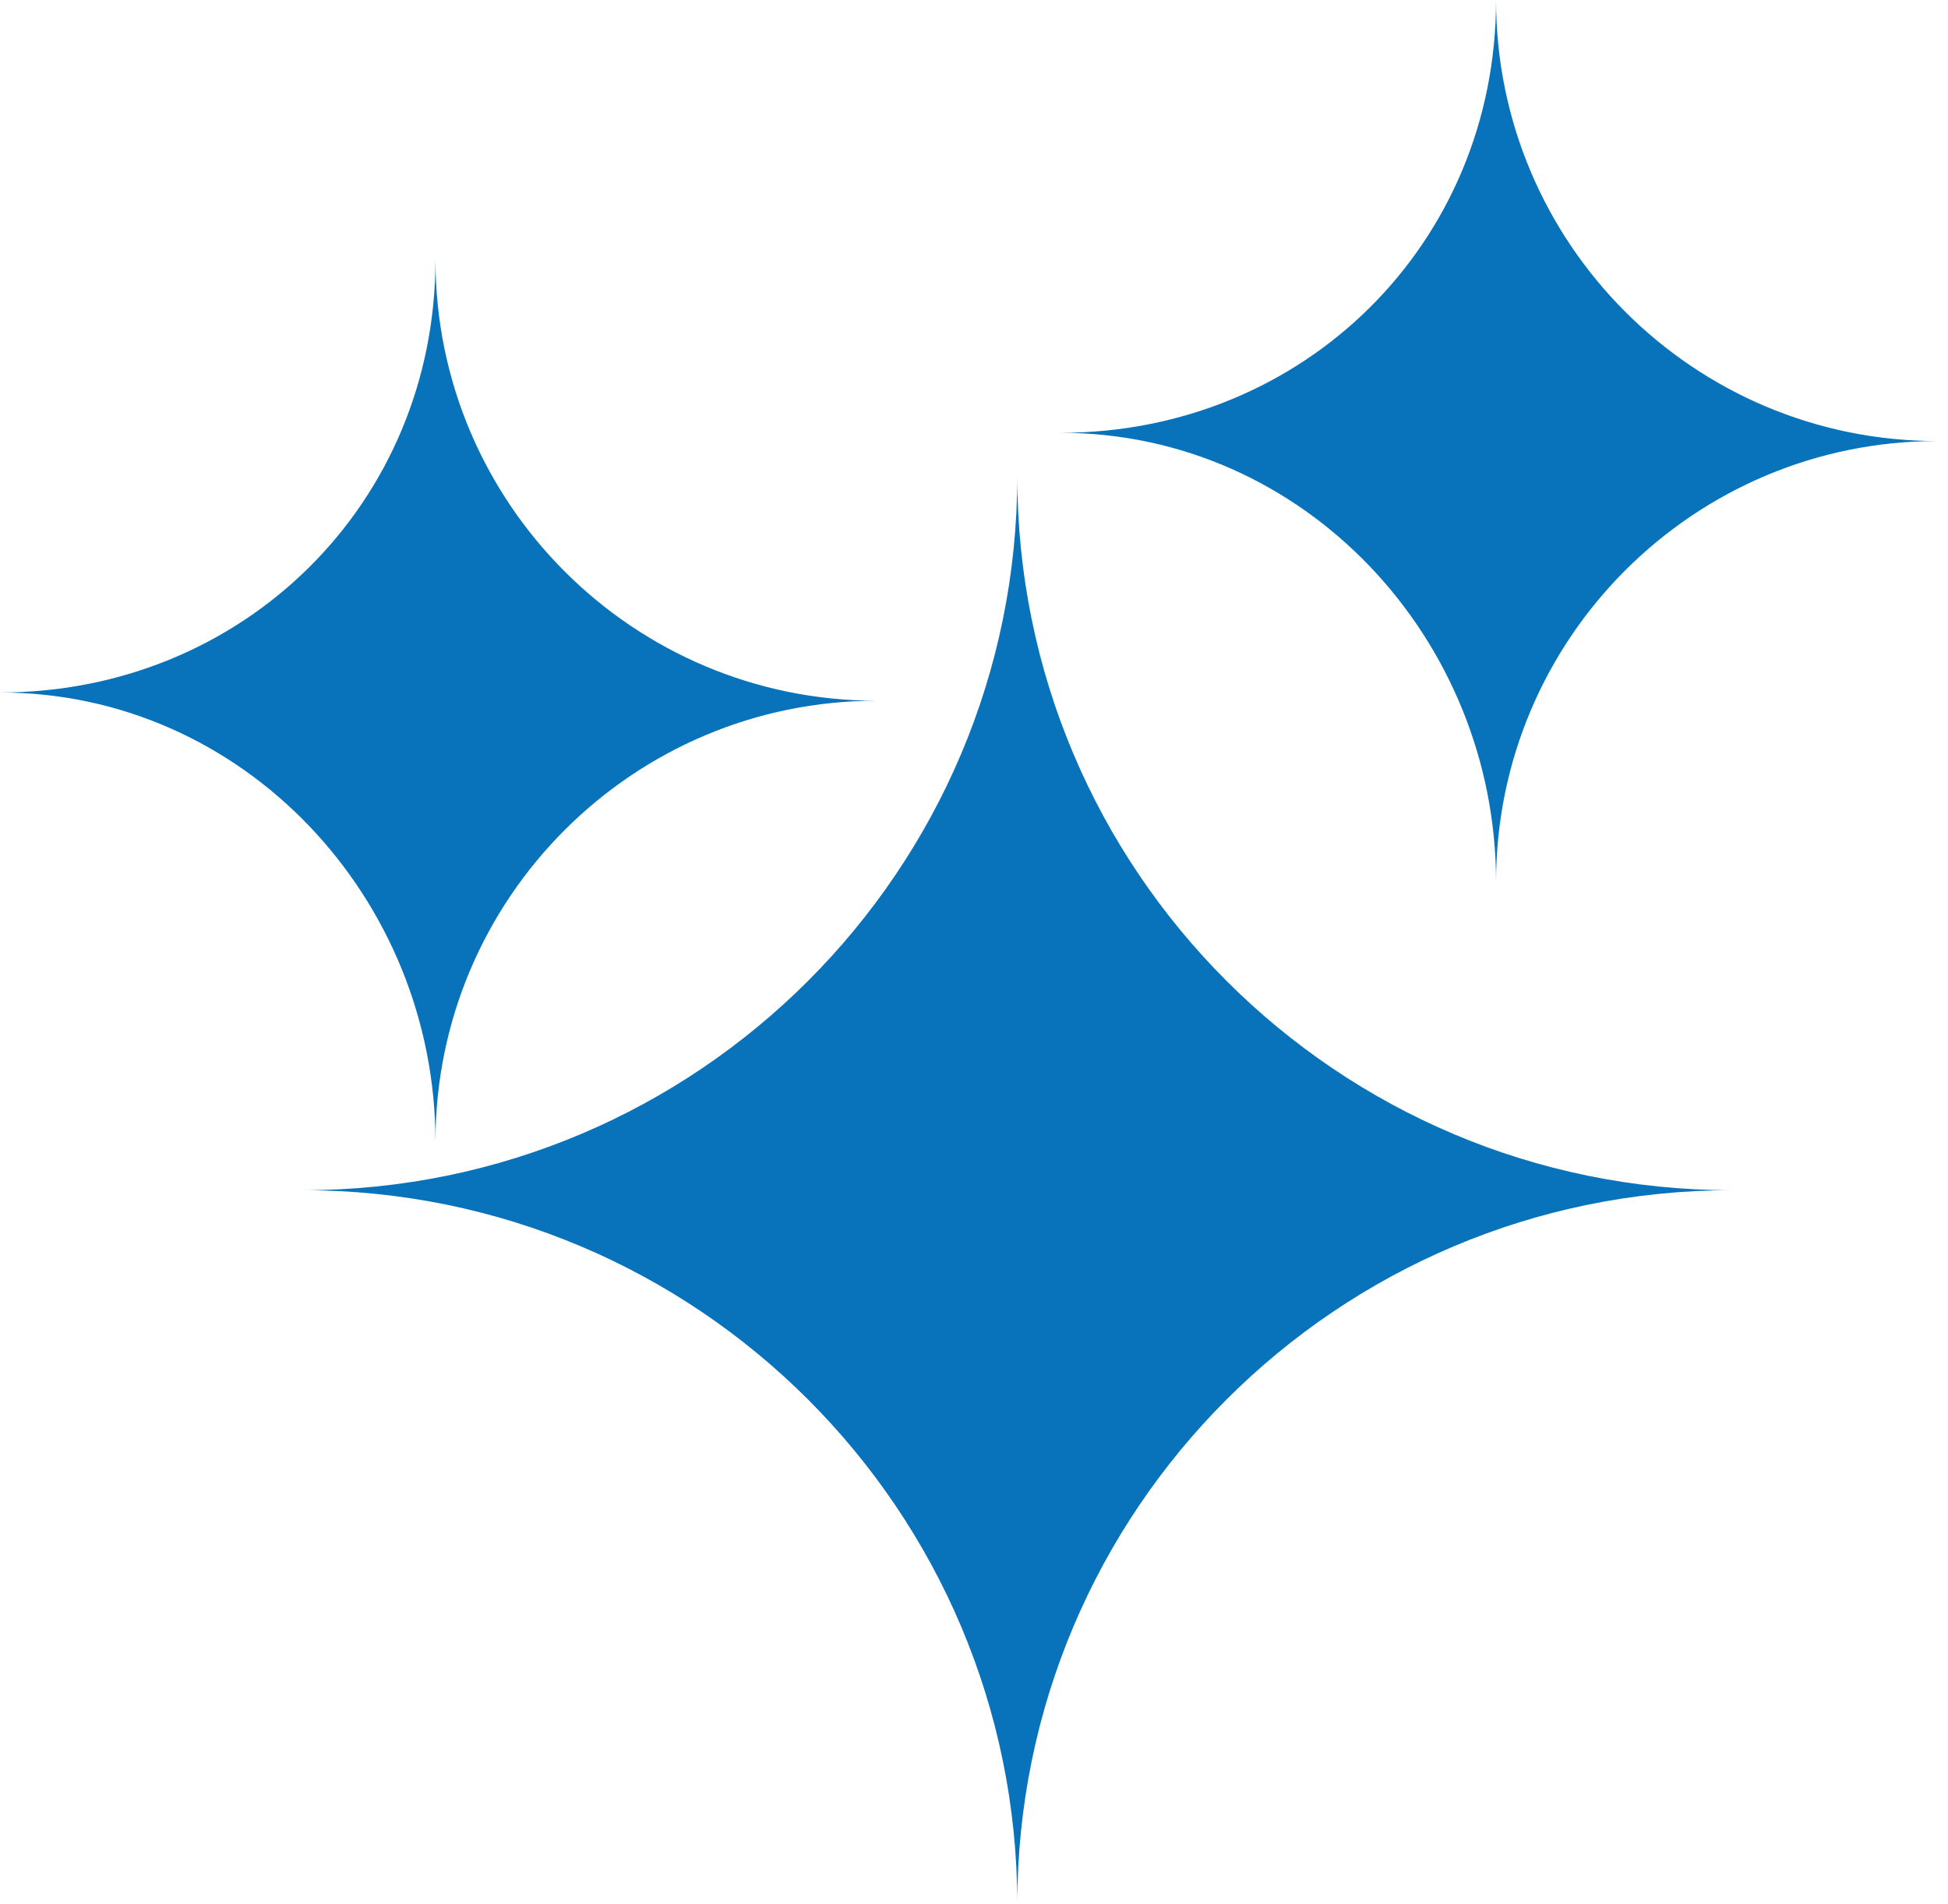
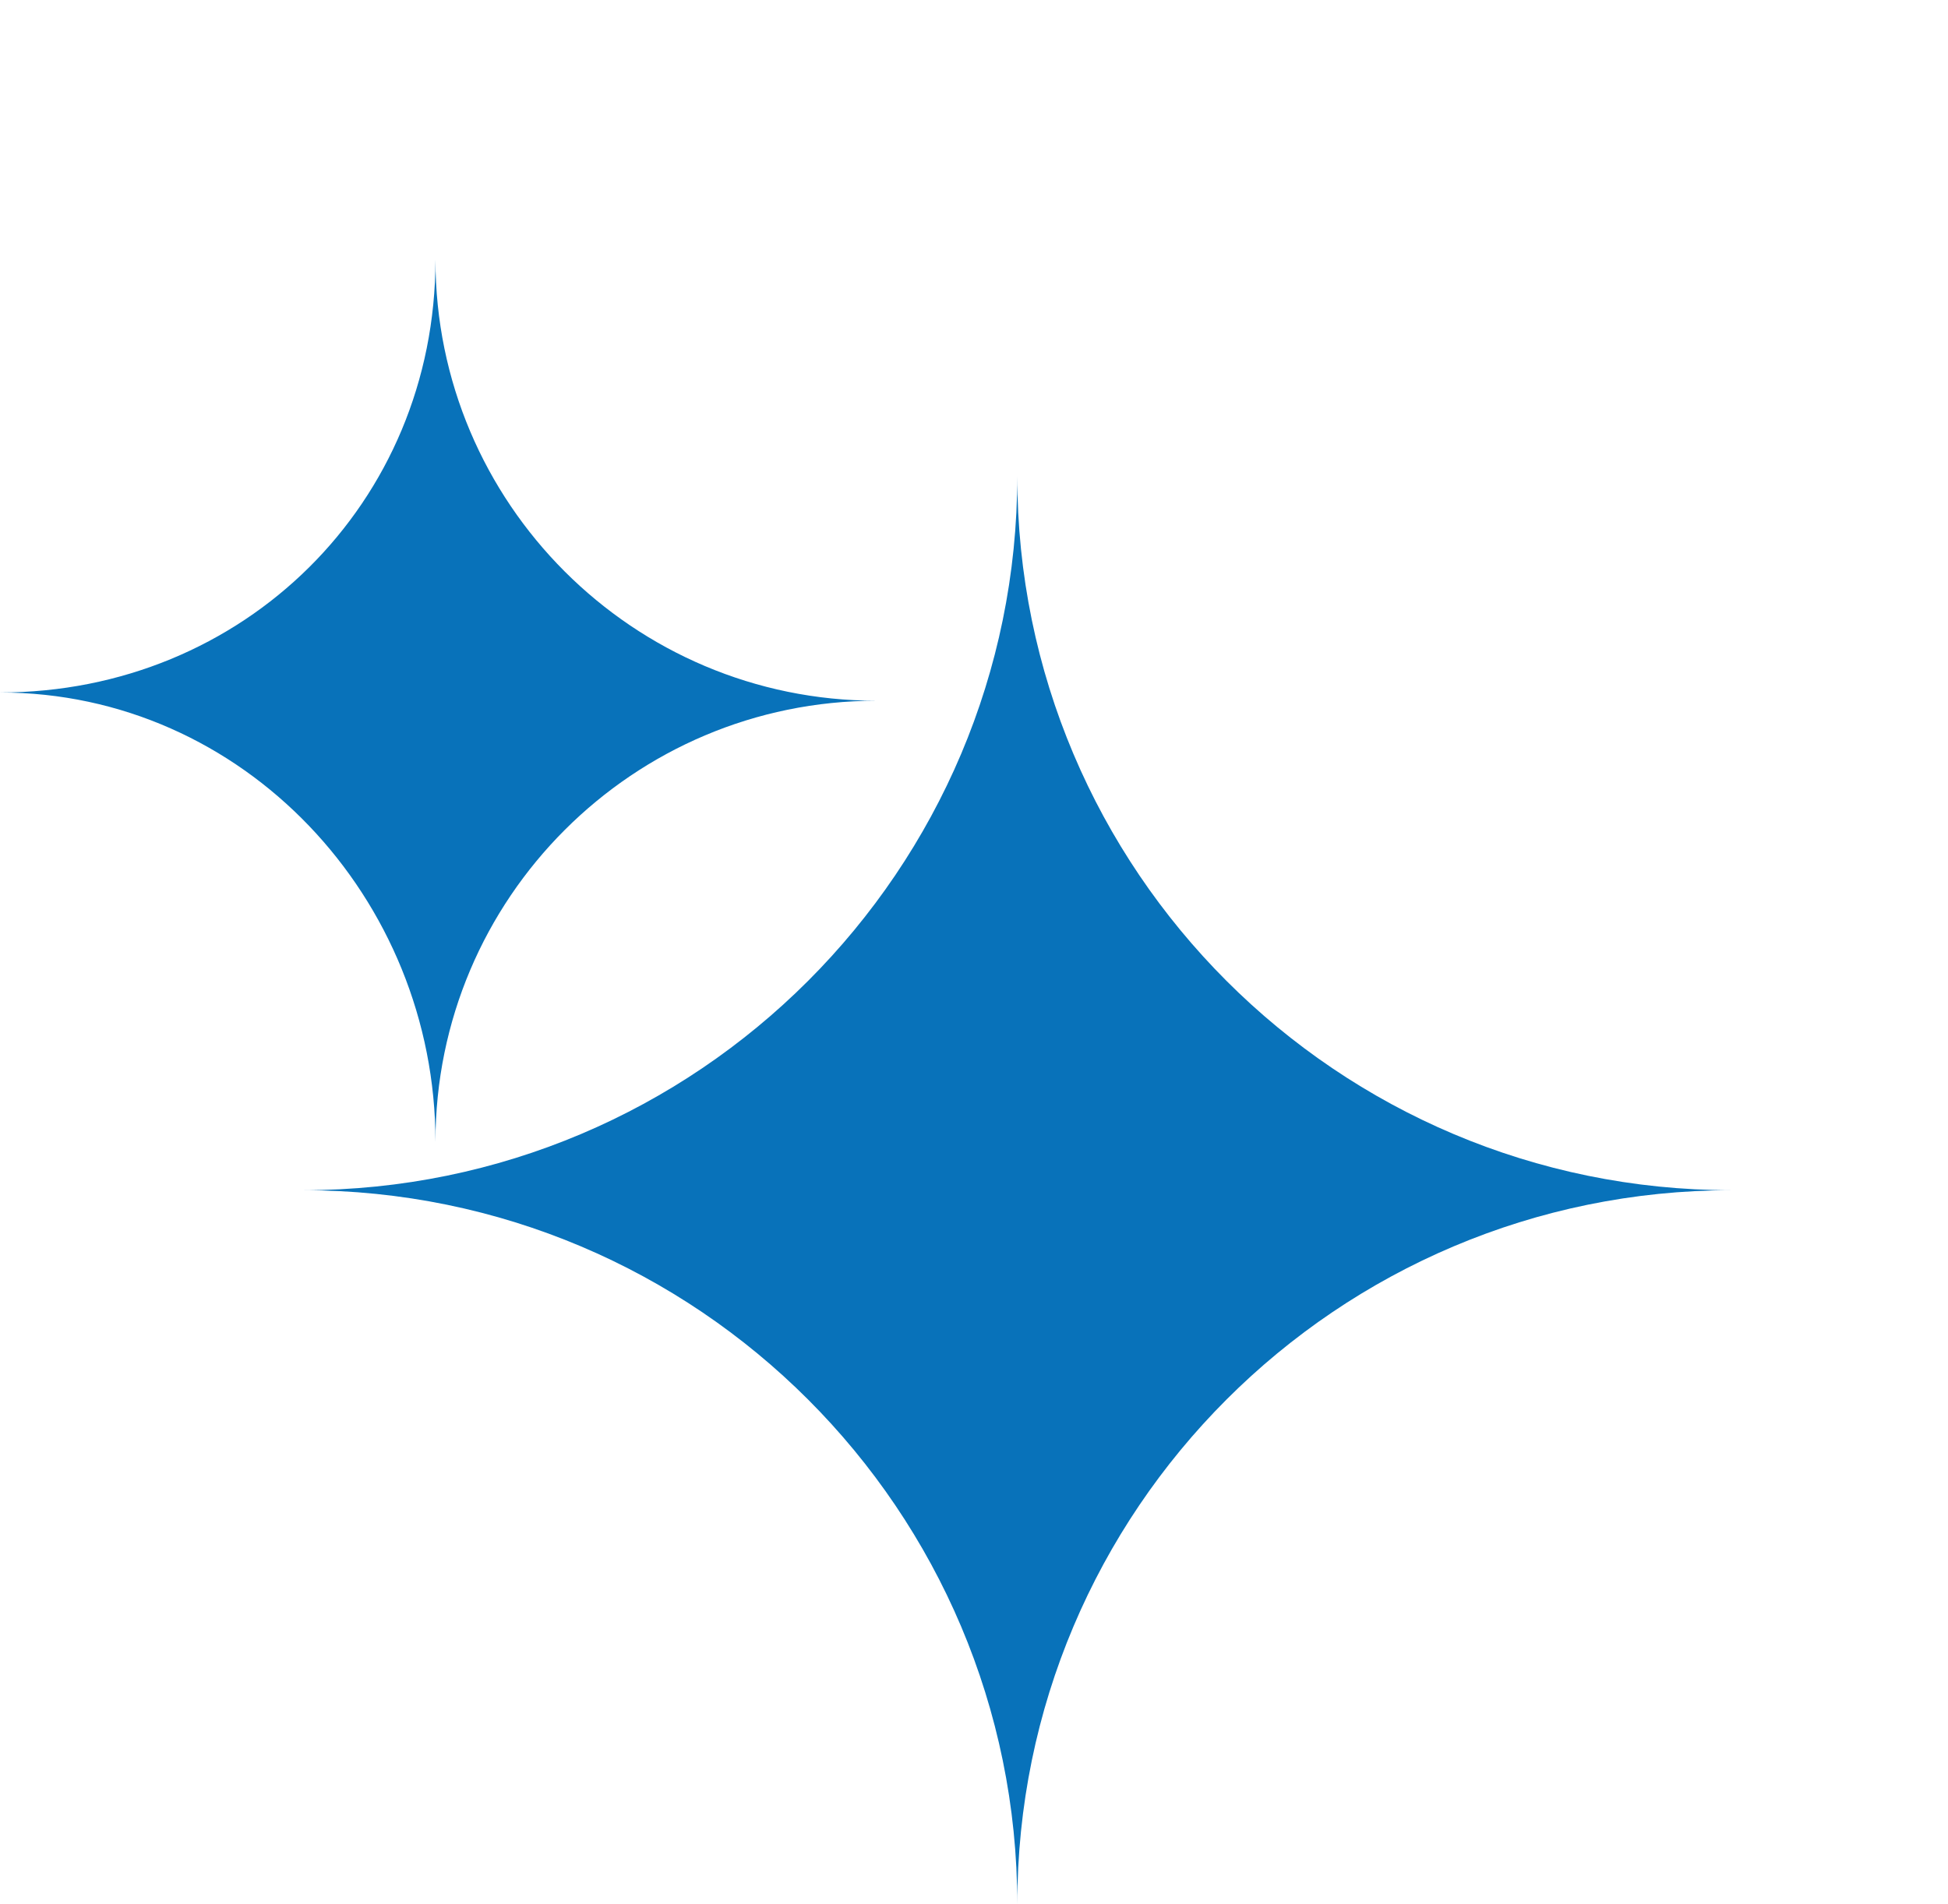
<svg xmlns="http://www.w3.org/2000/svg" width="90" height="88" viewBox="0 0 90 88" fill="none">
  <path d="M47 22C47 40.215 61.785 55 80 55C61.785 55 47 69.785 47 88C47 69.785 32.215 55 14 55C32.215 55 47 40.215 47 22Z" fill="#0872BA" />
  <path d="M20.119 12C20.119 23.25 29.25 32.381 40.5 32.381C29.25 32.381 20.119 41.513 20.119 52.763C20.119 41.513 11.25 32 0 32C11.25 32 20.119 23.25 20.119 12Z" fill="#0872BA" />
-   <path d="M69.119 0C69.119 11.25 78.25 20.381 89.5 20.381C78.25 20.381 69.119 29.513 69.119 40.763C69.119 29.513 60.25 20 49 20C60.25 20 69.119 11.25 69.119 0Z" fill="#0872BA" />
</svg>